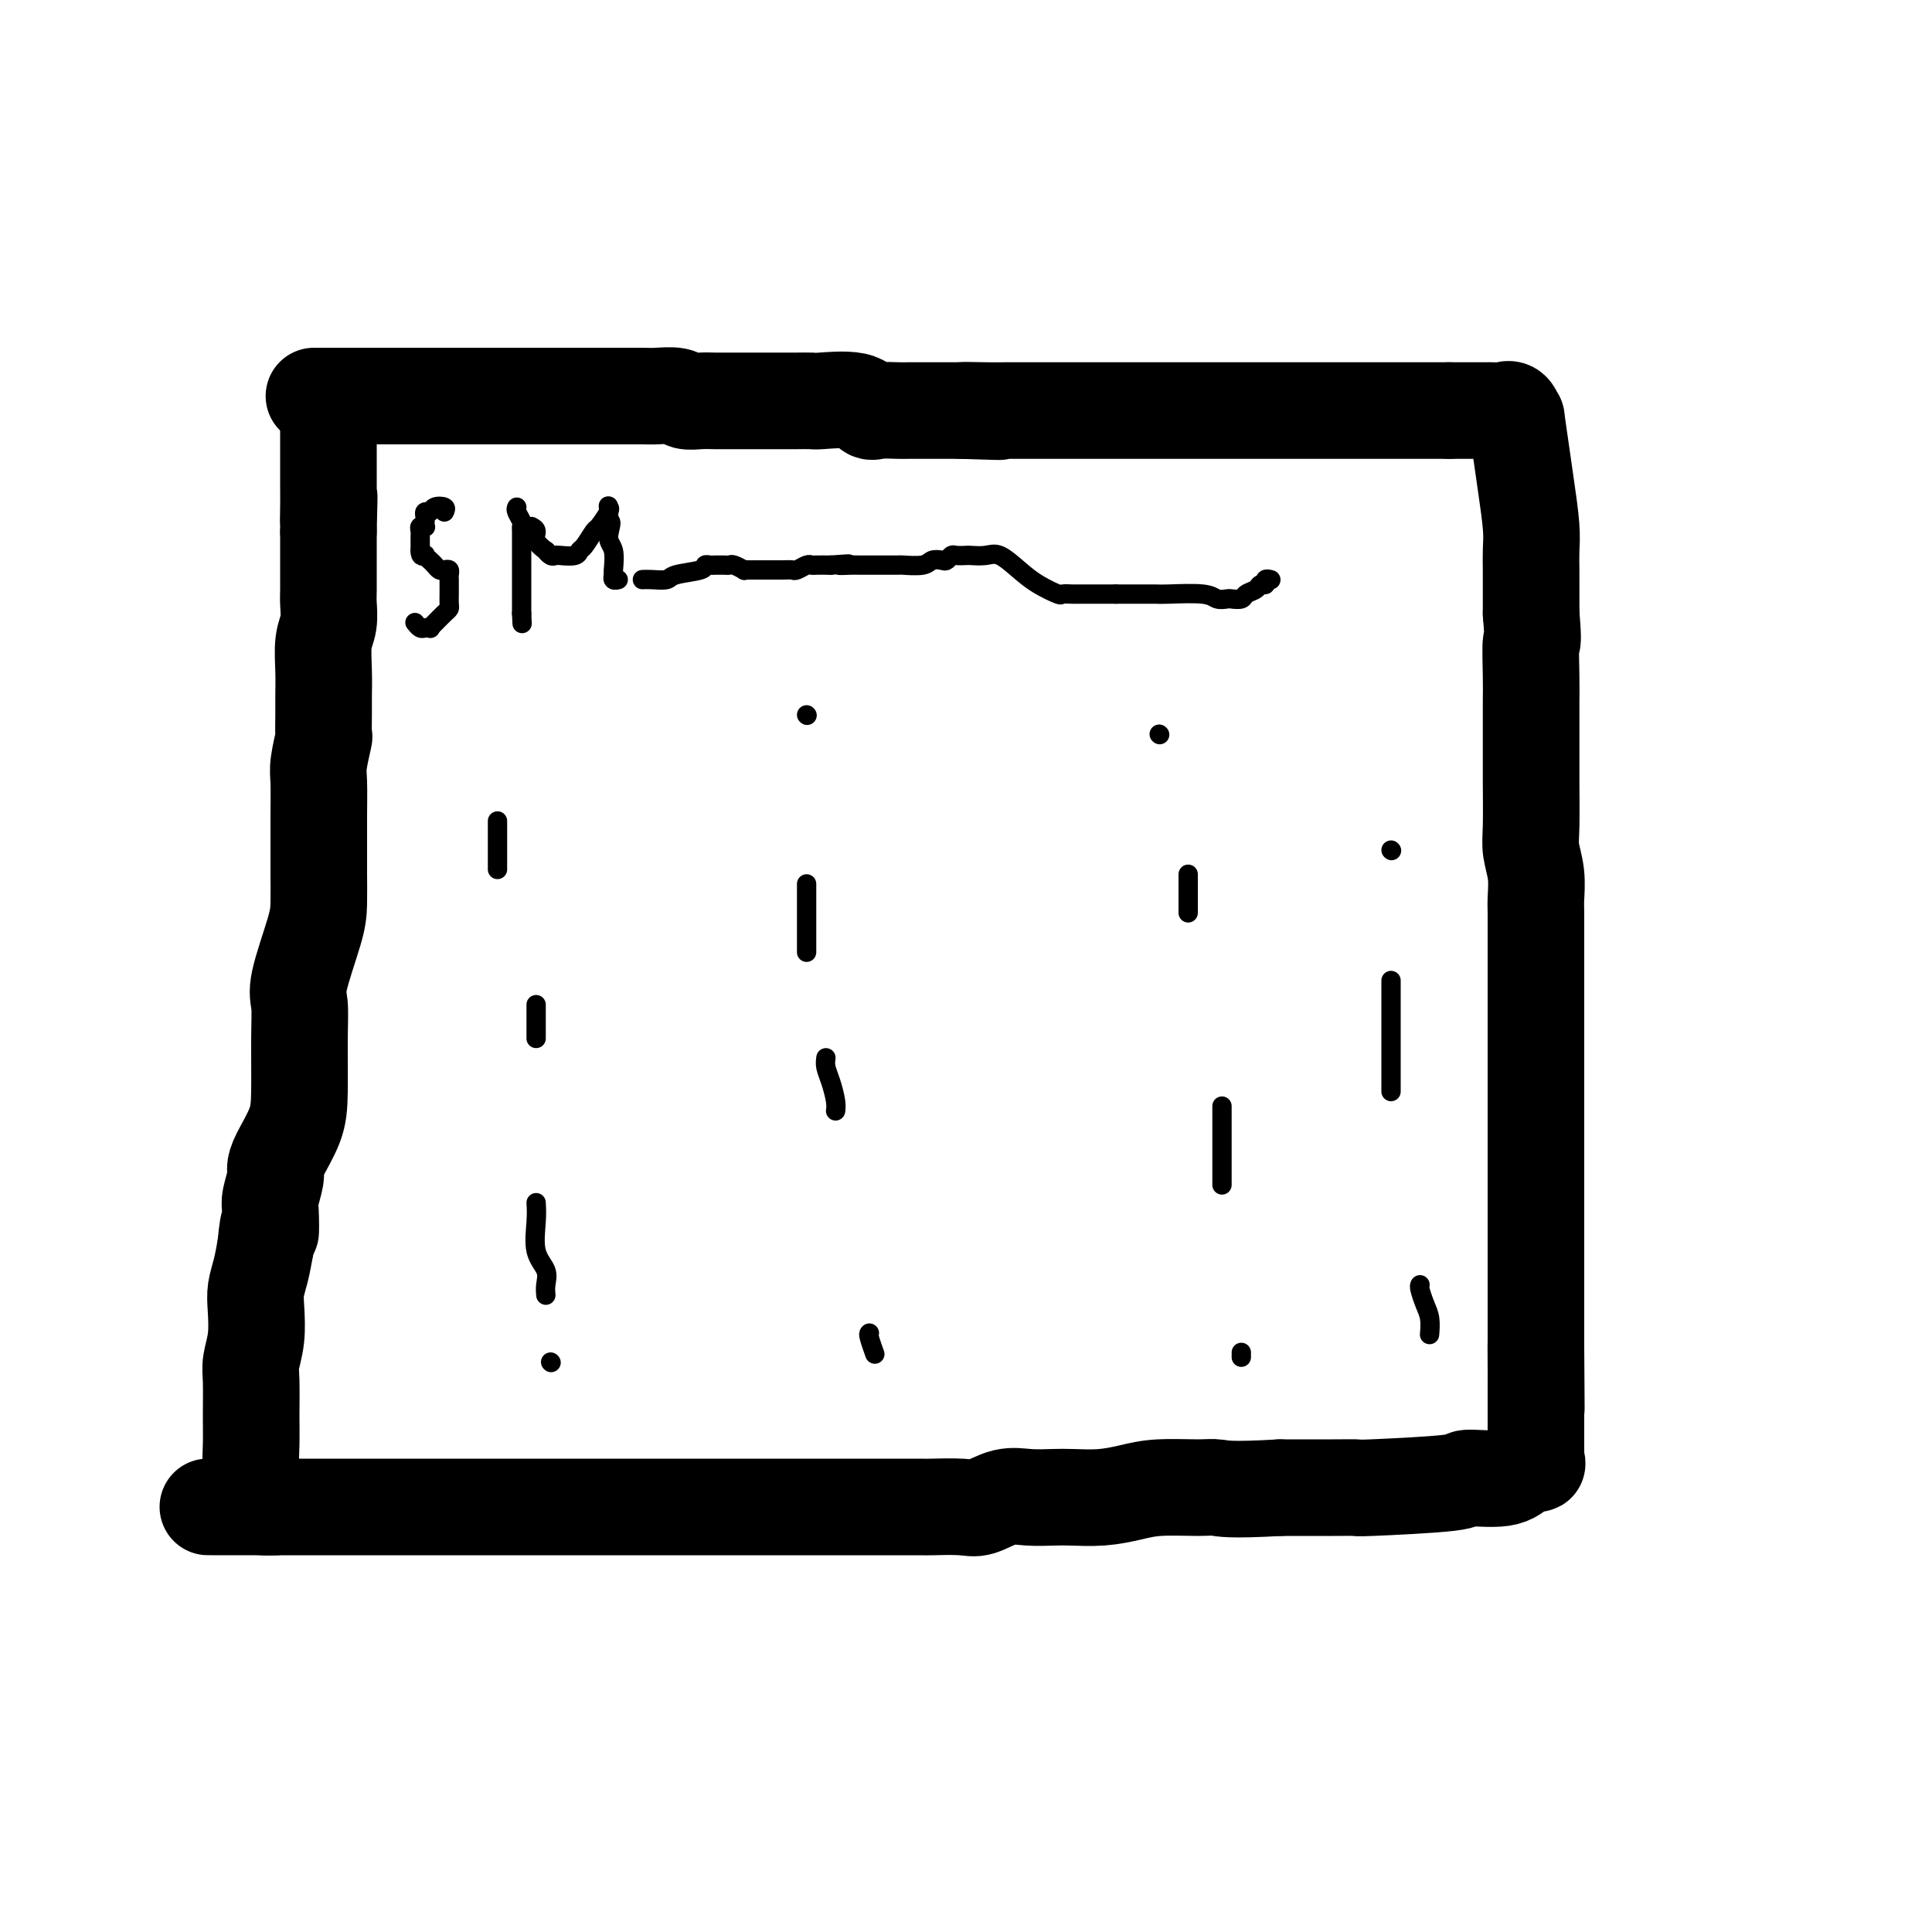
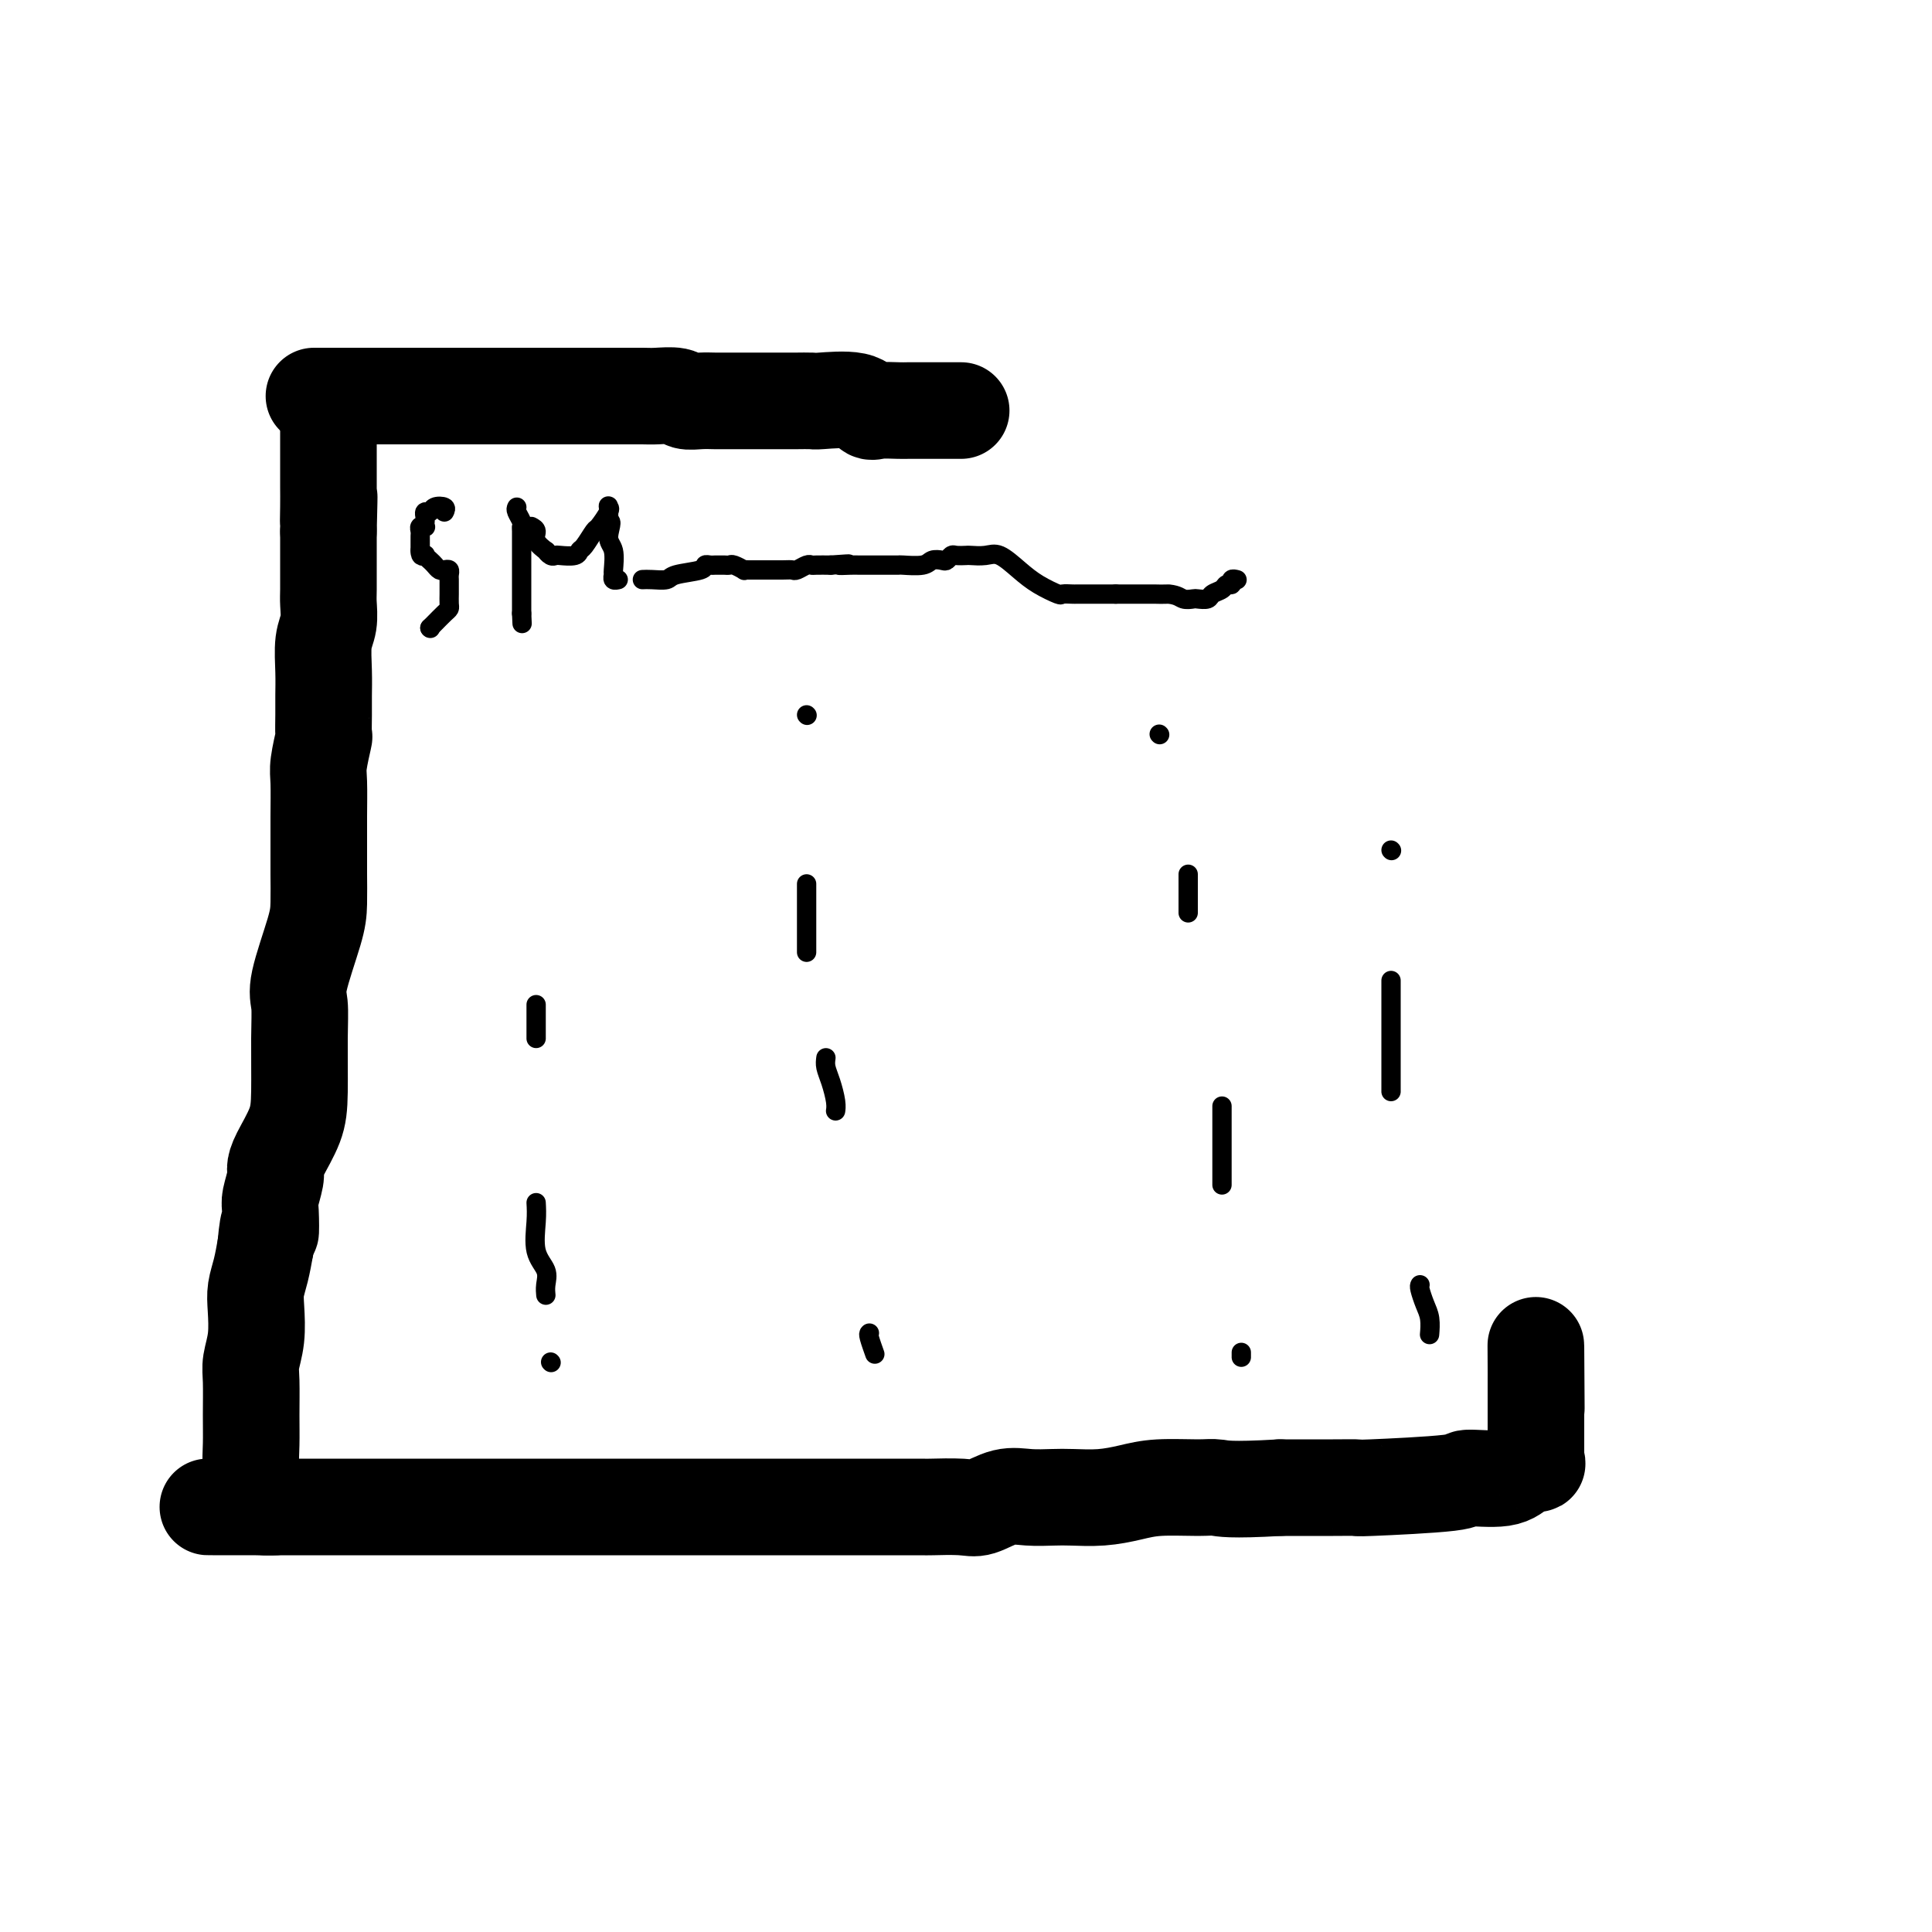
<svg xmlns="http://www.w3.org/2000/svg" viewBox="0 0 400 400" version="1.1">
  <g fill="none" stroke="#000000" stroke-width="20" stroke-linecap="round" stroke-linejoin="round">
    <path d="M65,82c0.524,0.000 1.049,0.000 2,0c0.951,0.000 2.329,0.000 3,0c0.671,-0.000 0.634,0.000 1,0c0.366,0.000 1.134,0.000 2,0c0.866,0.000 1.831,0.000 3,0c1.169,0.000 2.544,-0.000 4,0c1.456,0.000 2.995,0.000 4,0c1.005,0.000 1.475,0.000 2,0c0.525,0.000 1.103,0.000 2,0c0.897,0.000 2.113,0.000 3,0c0.887,0.000 1.445,0.000 2,0c0.555,0.000 1.106,0.000 2,0c0.894,0.000 2.129,0.000 3,0c0.871,0.000 1.378,0.000 2,0c0.622,0.000 1.360,0.000 2,0c0.640,0.000 1.183,-0.000 2,0c0.817,0.000 1.909,0.000 3,0" />
    <path d="M107,82c7.321,0.000 4.624,0.000 4,0c-0.624,-0.000 0.824,-0.000 2,0c1.176,0.000 2.081,0.000 3,0c0.919,-0.000 1.853,-0.000 3,0c1.147,0.000 2.507,0.000 4,0c1.493,-0.000 3.118,-0.001 4,0c0.882,0.001 1.023,0.004 2,0c0.977,-0.004 2.792,-0.015 4,0c1.208,0.015 1.808,0.057 3,0c1.192,-0.057 2.976,-0.211 4,0c1.024,0.211 1.290,0.789 2,1c0.710,0.211 1.865,0.057 3,0c1.135,-0.057 2.251,-0.015 3,0c0.749,0.015 1.130,0.004 2,0c0.870,-0.004 2.230,-0.001 3,0c0.770,0.001 0.949,0.000 2,0c1.051,-0.000 2.972,-0.000 4,0c1.028,0.000 1.163,0.001 2,0c0.837,-0.001 2.378,-0.002 3,0c0.622,0.002 0.327,0.008 1,0c0.673,-0.008 2.314,-0.030 3,0c0.686,0.030 0.418,0.113 2,0c1.582,-0.113 5.014,-0.423 7,0c1.986,0.423 2.527,1.577 3,2c0.473,0.423 0.879,0.113 2,0c1.121,-0.113 2.957,-0.030 4,0c1.043,0.030 1.293,0.008 2,0c0.707,-0.008 1.870,-0.002 3,0c1.130,0.002 2.227,0.001 3,0c0.773,-0.001 1.221,-0.000 2,0c0.779,0.000 1.890,0.000 3,0" />
-     <path d="M199,85c14.566,0.464 4.981,0.124 2,0c-2.981,-0.124 0.643,-0.033 3,0c2.357,0.033 3.448,0.009 4,0c0.552,-0.009 0.564,-0.002 2,0c1.436,0.002 4.295,0.001 6,0c1.705,-0.001 2.255,-0.000 3,0c0.745,0.000 1.684,0.000 3,0c1.316,-0.000 3.008,-0.000 4,0c0.992,0.000 1.285,0.000 2,0c0.715,-0.000 1.854,-0.000 3,0c1.146,0.000 2.301,0.000 3,0c0.699,-0.000 0.944,-0.000 2,0c1.056,0.000 2.925,0.000 4,0c1.075,-0.000 1.356,-0.000 2,0c0.644,0.000 1.653,0.000 3,0c1.347,-0.000 3.034,-0.000 5,0c1.966,0.000 4.210,0.000 5,0c0.790,-0.000 0.126,-0.000 2,0c1.874,0.000 6.285,0.000 9,0c2.715,-0.000 3.733,-0.000 5,0c1.267,0.000 2.781,0.000 4,0c1.219,-0.000 2.142,-0.000 3,0c0.858,0.000 1.651,0.000 2,0c0.349,-0.000 0.253,-0.000 1,0c0.747,0.000 2.338,0.000 3,0c0.662,0.000 0.397,-0.000 1,0c0.603,0.000 2.076,0.000 3,0c0.924,0.000 1.299,-0.000 2,0c0.701,0.000 1.727,0.000 3,0c1.273,0.000 2.792,-0.000 4,0c1.208,0.000 2.104,0.000 3,0" />
-     <path d="M300,85c16.191,-0.000 6.169,-0.000 3,0c-3.169,0.000 0.516,0.001 2,0c1.484,-0.001 0.768,-0.003 1,0c0.232,0.003 1.411,0.010 2,0c0.589,-0.010 0.588,-0.036 1,0c0.412,0.036 1.238,0.136 2,0c0.762,-0.136 1.461,-0.508 2,0c0.539,0.508 0.919,1.896 1,2c0.081,0.104 -0.136,-1.074 0,0c0.136,1.074 0.625,4.402 1,7c0.375,2.598 0.636,4.468 1,7c0.364,2.532 0.829,5.727 1,8c0.171,2.273 0.046,3.626 0,5c-0.046,1.374 -0.012,2.770 0,4c0.012,1.230 0.003,2.293 0,3c-0.003,0.707 -0.001,1.059 0,2c0.001,0.941 0.000,2.470 0,4" />
-     <path d="M317,127c0.619,7.502 0.166,5.258 0,6c-0.166,0.742 -0.045,4.469 0,7c0.045,2.531 0.012,3.867 0,5c-0.012,1.133 -0.004,2.062 0,4c0.004,1.938 0.005,4.884 0,7c-0.005,2.116 -0.015,3.403 0,6c0.015,2.597 0.057,6.504 0,9c-0.057,2.496 -0.211,3.581 0,5c0.211,1.419 0.789,3.171 1,5c0.211,1.829 0.057,3.733 0,5c-0.057,1.267 -0.015,1.896 0,3c0.015,1.104 0.004,2.685 0,4c-0.004,1.315 -0.001,2.366 0,4c0.001,1.634 0.000,3.853 0,5c-0.000,1.147 -0.000,1.224 0,3c0.000,1.776 0.000,5.251 0,7c-0.000,1.749 -0.000,1.771 0,3c0.000,1.229 0.000,3.665 0,6c-0.000,2.335 -0.000,4.569 0,7c0.000,2.431 0.000,5.058 0,7c-0.000,1.942 -0.000,3.198 0,5c0.000,1.802 0.000,4.148 0,6c-0.000,1.852 -0.000,3.209 0,5c0.000,1.791 0.000,4.014 0,6c-0.000,1.986 -0.000,3.734 0,5c0.000,1.266 0.000,2.050 0,3c-0.000,0.950 -0.000,2.067 0,3c0.000,0.933 0.000,1.683 0,3c-0.000,1.317 -0.000,3.201 0,4c0.000,0.799 0.000,0.514 0,1c-0.000,0.486 -0.000,1.743 0,3" />
    <path d="M318,279c0.155,23.872 0.041,7.551 0,2c-0.041,-5.551 -0.011,-0.333 0,2c0.011,2.333 0.003,1.782 0,2c-0.003,0.218 -0.001,1.205 0,2c0.001,0.795 0.000,1.397 0,2c-0.000,0.603 0.000,1.208 0,2c-0.000,0.792 -0.001,1.771 0,3c0.001,1.229 0.003,2.707 0,4c-0.003,1.293 -0.010,2.401 0,3c0.010,0.599 0.037,0.690 0,1c-0.037,0.310 -0.138,0.839 0,1c0.138,0.161 0.514,-0.045 0,0c-0.514,0.045 -1.919,0.342 -3,1c-1.081,0.658 -1.838,1.679 -4,2c-2.162,0.321 -5.728,-0.058 -7,0c-1.272,0.058 -0.250,0.551 -4,1c-3.750,0.449 -12.273,0.852 -16,1c-3.727,0.148 -2.657,0.040 -3,0c-0.343,-0.040 -2.098,-0.011 -5,0c-2.902,0.011 -6.951,0.006 -11,0" />
    <path d="M265,308c-10.546,0.616 -11.911,0.155 -13,0c-1.089,-0.155 -1.901,-0.003 -4,0c-2.099,0.003 -5.484,-0.143 -8,0c-2.516,0.143 -4.164,0.575 -6,1c-1.836,0.425 -3.862,0.844 -6,1c-2.138,0.156 -4.389,0.049 -6,0c-1.611,-0.049 -2.581,-0.041 -4,0c-1.419,0.041 -3.289,0.116 -5,0c-1.711,-0.116 -3.265,-0.423 -5,0c-1.735,0.423 -3.650,1.578 -5,2c-1.350,0.422 -2.135,0.113 -4,0c-1.865,-0.113 -4.809,-0.030 -6,0c-1.191,0.030 -0.630,0.008 -3,0c-2.370,-0.008 -7.672,-0.002 -11,0c-3.328,0.002 -4.681,0.001 -6,0c-1.319,-0.001 -2.605,-0.000 -5,0c-2.395,0.000 -5.900,0.000 -8,0c-2.100,-0.000 -2.796,-0.000 -4,0c-1.204,0.000 -2.916,0.000 -5,0c-2.084,-0.000 -4.541,-0.000 -7,0c-2.459,0.000 -4.922,0.000 -7,0c-2.078,-0.000 -3.771,-0.000 -6,0c-2.229,0.000 -4.993,0.000 -7,0c-2.007,-0.000 -3.257,-0.000 -6,0c-2.743,0.000 -6.981,0.000 -10,0c-3.019,-0.000 -4.820,-0.000 -8,0c-3.180,0.000 -7.739,0.000 -11,0c-3.261,-0.000 -5.225,-0.000 -9,0c-3.775,0.000 -9.363,0.000 -13,0c-3.637,-0.000 -5.325,-0.000 -7,0c-1.675,0.000 -3.338,0.000 -5,0" />
    <path d="M55,312c-23.063,-0.007 -6.719,-0.023 -1,0c5.719,0.023 0.815,0.087 -1,0c-1.815,-0.087 -0.539,-0.323 0,-1c0.539,-0.677 0.341,-1.795 0,-3c-0.341,-1.205 -0.824,-2.499 -1,-4c-0.176,-1.501 -0.043,-3.211 0,-5c0.043,-1.789 -0.002,-3.658 0,-6c0.002,-2.342 0.052,-5.158 0,-7c-0.052,-1.842 -0.207,-2.711 0,-4c0.207,-1.289 0.777,-2.997 1,-5c0.223,-2.003 0.101,-4.300 0,-6c-0.101,-1.700 -0.181,-2.804 0,-4c0.181,-1.196 0.623,-2.485 1,-4c0.377,-1.515 0.688,-3.258 1,-5" />
    <path d="M55,258c0.686,-7.586 0.902,-3.551 1,-3c0.098,0.551 0.080,-2.381 0,-4c-0.080,-1.619 -0.221,-1.926 0,-3c0.221,-1.074 0.806,-2.914 1,-4c0.194,-1.086 -0.001,-1.419 0,-2c0.001,-0.581 0.197,-1.412 1,-3c0.803,-1.588 2.212,-3.934 3,-6c0.788,-2.066 0.953,-3.851 1,-7c0.047,-3.149 -0.026,-7.663 0,-11c0.026,-3.337 0.151,-5.499 0,-7c-0.151,-1.501 -0.576,-2.341 0,-5c0.576,-2.659 2.154,-7.136 3,-10c0.846,-2.864 0.959,-4.114 1,-6c0.041,-1.886 0.011,-4.406 0,-6c-0.011,-1.594 -0.004,-2.262 0,-3c0.004,-0.738 0.005,-1.547 0,-3c-0.005,-1.453 -0.015,-3.549 0,-6c0.015,-2.451 0.057,-5.257 0,-7c-0.057,-1.743 -0.211,-2.422 0,-4c0.211,-1.578 0.789,-4.054 1,-5c0.211,-0.946 0.056,-0.360 0,-1c-0.056,-0.640 -0.011,-2.505 0,-4c0.011,-1.495 -0.011,-2.620 0,-4c0.011,-1.380 0.056,-3.014 0,-5c-0.056,-1.986 -0.211,-4.325 0,-6c0.211,-1.675 0.789,-2.688 1,-4c0.211,-1.312 0.057,-2.923 0,-4c-0.057,-1.077 -0.015,-1.618 0,-3c0.015,-1.382 0.004,-3.603 0,-5c-0.004,-1.397 -0.001,-1.971 0,-3c0.001,-1.029 0.001,-2.515 0,-4" />
    <path d="M68,110c0.309,-12.523 0.083,-5.331 0,-3c-0.083,2.331 -0.022,-0.201 0,-2c0.022,-1.799 0.006,-2.867 0,-4c-0.006,-1.133 -0.002,-2.332 0,-4c0.002,-1.668 0.000,-3.806 0,-5c-0.000,-1.194 -0.000,-1.444 0,-2c0.000,-0.556 0.000,-1.419 0,-2c-0.000,-0.581 -0.000,-0.880 0,-1c0.000,-0.120 0.000,-0.060 0,0" />
  </g>
  <g fill="none" stroke="#000000" stroke-width="4" stroke-linecap="round" stroke-linejoin="round">
    <path d="M92,106c0.204,-0.391 0.409,-0.781 0,-1c-0.409,-0.219 -1.430,-0.266 -2,0c-0.570,0.266 -0.689,0.846 -1,1c-0.311,0.154 -0.814,-0.116 -1,0c-0.186,0.116 -0.054,0.619 0,1c0.054,0.381 0.028,0.641 0,1c-0.028,0.359 -0.060,0.817 0,1c0.060,0.183 0.212,0.090 0,0c-0.212,-0.090 -0.789,-0.179 -1,0c-0.211,0.179 -0.057,0.625 0,1c0.057,0.375 0.015,0.678 0,1c-0.015,0.322 -0.004,0.664 0,1c0.004,0.336 0.001,0.668 0,1c-0.001,0.332 -0.001,0.666 0,1" />
    <path d="M87,114c-0.070,1.477 0.755,1.170 1,1c0.245,-0.170 -0.089,-0.203 0,0c0.089,0.203 0.602,0.642 1,1c0.398,0.358 0.681,0.635 1,1c0.319,0.365 0.674,0.819 1,1c0.326,0.181 0.623,0.090 1,0c0.377,-0.090 0.833,-0.179 1,0c0.167,0.179 0.045,0.624 0,1c-0.045,0.376 -0.012,0.682 0,1c0.012,0.318 0.004,0.649 0,1c-0.004,0.351 -0.003,0.723 0,1c0.003,0.277 0.008,0.459 0,1c-0.008,0.541 -0.030,1.441 0,2c0.030,0.559 0.113,0.777 0,1c-0.113,0.223 -0.422,0.452 -1,1c-0.578,0.548 -1.425,1.417 -2,2c-0.575,0.583 -0.879,0.881 -1,1c-0.121,0.119 -0.061,0.060 0,0" />
    <path d="M89,130c0.000,0.000 0.100,0.100 0.1,0.1" />
-     <path d="M89,130c-0.339,-0.030 -0.679,-0.060 -1,0c-0.321,0.060 -0.625,0.208 -1,0c-0.375,-0.208 -0.821,-0.774 -1,-1c-0.179,-0.226 -0.089,-0.113 0,0" />
    <path d="M107,105c-0.113,0.224 -0.226,0.449 0,1c0.226,0.551 0.793,1.429 1,2c0.207,0.571 0.056,0.836 0,1c-0.056,0.164 -0.015,0.228 0,1c0.015,0.772 0.004,2.254 0,3c-0.004,0.746 -0.001,0.758 0,1c0.001,0.242 0.000,0.716 0,1c-0.000,0.284 -0.000,0.378 0,1c0.000,0.622 0.000,1.771 0,2c-0.000,0.229 -0.000,-0.461 0,0c0.000,0.461 0.000,2.072 0,3c-0.000,0.928 -0.000,1.173 0,2c0.000,0.827 0.000,2.236 0,3c-0.000,0.764 -0.000,0.882 0,1" />
    <path d="M108,127c0.167,3.667 0.083,1.833 0,0" />
    <path d="M110,109c0.485,0.259 0.970,0.518 1,1c0.030,0.482 -0.395,1.187 0,2c0.395,0.813 1.609,1.734 2,2c0.391,0.266 -0.043,-0.124 0,0c0.043,0.124 0.561,0.762 1,1c0.439,0.238 0.799,0.077 1,0c0.201,-0.077 0.243,-0.070 1,0c0.757,0.070 2.229,0.204 3,0c0.771,-0.204 0.841,-0.745 1,-1c0.159,-0.255 0.407,-0.226 1,-1c0.593,-0.774 1.532,-2.353 2,-3c0.468,-0.647 0.465,-0.361 1,-1c0.535,-0.639 1.607,-2.202 2,-3c0.393,-0.798 0.106,-0.830 0,-1c-0.106,-0.170 -0.030,-0.477 0,0c0.030,0.477 0.015,1.739 0,3" />
    <path d="M126,108c1.022,-0.524 0.077,1.667 0,3c-0.077,1.333 0.715,1.807 1,3c0.285,1.193 0.063,3.104 0,4c-0.063,0.896 0.035,0.776 0,1c-0.035,0.224 -0.202,0.791 0,1c0.202,0.209 0.772,0.060 1,0c0.228,-0.060 0.114,-0.030 0,0" />
    <path d="M133,120c0.527,-0.024 1.055,-0.049 2,0c0.945,0.049 2.309,0.171 3,0c0.691,-0.171 0.710,-0.634 2,-1c1.290,-0.366 3.851,-0.634 5,-1c1.149,-0.366 0.885,-0.830 1,-1c0.115,-0.170 0.608,-0.045 1,0c0.392,0.045 0.681,0.011 1,0c0.319,-0.011 0.668,0.001 1,0c0.332,-0.001 0.649,-0.014 1,0c0.351,0.014 0.738,0.056 1,0c0.262,-0.056 0.399,-0.211 1,0c0.601,0.211 1.668,0.789 2,1c0.332,0.211 -0.070,0.057 0,0c0.070,-0.057 0.610,-0.015 1,0c0.390,0.015 0.628,0.005 1,0c0.372,-0.005 0.877,-0.005 2,0c1.123,0.005 2.865,0.015 4,0c1.135,-0.015 1.665,-0.057 2,0c0.335,0.057 0.477,0.211 1,0c0.523,-0.211 1.429,-0.789 2,-1c0.571,-0.211 0.808,-0.057 1,0c0.192,0.057 0.341,0.016 1,0c0.659,-0.016 1.830,-0.008 3,0" />
    <path d="M172,117c6.385,-0.464 2.848,-0.124 2,0c-0.848,0.124 0.994,0.033 2,0c1.006,-0.033 1.177,-0.009 2,0c0.823,0.009 2.298,0.002 3,0c0.702,-0.002 0.633,0.000 1,0c0.367,-0.000 1.172,-0.004 2,0c0.828,0.004 1.679,0.015 2,0c0.321,-0.015 0.113,-0.056 1,0c0.887,0.056 2.868,0.207 4,0c1.132,-0.207 1.415,-0.774 2,-1c0.585,-0.226 1.470,-0.113 2,0c0.530,0.113 0.704,0.226 1,0c0.296,-0.226 0.716,-0.792 1,-1c0.284,-0.208 0.434,-0.058 1,0c0.566,0.058 1.547,0.024 2,0c0.453,-0.024 0.377,-0.039 1,0c0.623,0.039 1.943,0.134 3,0c1.057,-0.134 1.851,-0.495 3,0c1.149,0.495 2.655,1.845 4,3c1.345,1.155 2.530,2.113 4,3c1.470,0.887 3.224,1.702 4,2c0.776,0.298 0.575,0.080 1,0c0.425,-0.080 1.476,-0.021 2,0c0.524,0.021 0.521,0.006 1,0c0.479,-0.006 1.442,-0.002 2,0c0.558,0.002 0.713,0.000 1,0c0.287,-0.000 0.706,-0.000 1,0c0.294,0.000 0.464,0.000 1,0c0.536,-0.000 1.439,-0.000 2,0c0.561,0.000 0.781,0.000 1,0" />
-     <path d="M231,123c1.731,0.000 0.059,0.000 0,0c-0.059,-0.000 1.497,-0.001 2,0c0.503,0.001 -0.045,0.004 1,0c1.045,-0.004 3.685,-0.015 5,0c1.315,0.015 1.307,0.056 3,0c1.693,-0.056 5.088,-0.210 7,0c1.912,0.210 2.343,0.785 3,1c0.657,0.215 1.542,0.069 2,0c0.458,-0.069 0.490,-0.061 1,0c0.510,0.061 1.500,0.175 2,0c0.500,-0.175 0.511,-0.639 1,-1c0.489,-0.361 1.455,-0.619 2,-1c0.545,-0.381 0.668,-0.887 1,-1c0.332,-0.113 0.872,0.166 1,0c0.128,-0.166 -0.158,-0.775 0,-1c0.158,-0.225 0.759,-0.064 1,0c0.241,0.064 0.120,0.032 0,0" />
-     <path d="M103,171c0.000,-0.889 0.000,-1.778 0,0c0.000,1.778 0.000,6.222 0,8c-0.000,1.778 0.000,0.889 0,0" />
+     <path d="M231,123c1.731,0.000 0.059,0.000 0,0c-0.059,-0.000 1.497,-0.001 2,0c0.503,0.001 -0.045,0.004 1,0c1.045,-0.004 3.685,-0.015 5,0c1.315,0.015 1.307,0.056 3,0c1.912,0.210 2.343,0.785 3,1c0.657,0.215 1.542,0.069 2,0c0.458,-0.069 0.490,-0.061 1,0c0.510,0.061 1.500,0.175 2,0c0.500,-0.175 0.511,-0.639 1,-1c0.489,-0.361 1.455,-0.619 2,-1c0.545,-0.381 0.668,-0.887 1,-1c0.332,-0.113 0.872,0.166 1,0c0.128,-0.166 -0.158,-0.775 0,-1c0.158,-0.225 0.759,-0.064 1,0c0.241,0.064 0.120,0.032 0,0" />
    <path d="M111,208c0.000,0.671 0.000,1.343 0,2c0.000,0.657 -0.000,1.300 0,2c0.000,0.700 0.000,1.458 0,2c0.000,0.542 0.000,0.869 0,1c-0.000,0.131 0.000,0.065 0,0" />
    <path d="M111,249c0.061,1.112 0.121,2.225 0,4c-0.121,1.775 -0.425,4.213 0,6c0.425,1.787 1.578,2.922 2,4c0.422,1.078 0.114,2.098 0,3c-0.114,0.902 -0.032,1.686 0,2c0.032,0.314 0.016,0.157 0,0" />
    <path d="M114,282c0.000,0.000 0.100,0.100 0.1,0.1" />
    <path d="M167,148c0.000,0.000 0.100,0.100 0.1,0.1" />
    <path d="M167,183c0.000,1.735 0.000,3.470 0,5c0.000,1.530 0.000,2.853 0,4c0.000,1.147 0.000,2.116 0,3c0.000,0.884 0.000,1.681 0,2c0.000,0.319 0.000,0.159 0,0" />
    <path d="M171,219c-0.083,0.611 -0.166,1.222 0,2c0.166,0.778 0.581,1.724 1,3c0.419,1.276 0.844,2.882 1,4c0.156,1.118 0.045,1.748 0,2c-0.045,0.252 -0.022,0.126 0,0" />
    <path d="M180,276c-0.111,0.089 -0.222,0.178 0,1c0.222,0.822 0.778,2.378 1,3c0.222,0.622 0.111,0.311 0,0" />
    <path d="M240,152c0.000,0.000 0.100,0.100 0.1,0.1" />
    <path d="M246,181c0.000,1.094 0.000,2.188 0,3c0.000,0.812 0.000,1.341 0,2c0.000,0.659 0.000,1.447 0,2c-0.000,0.553 0.000,0.872 0,1c0.000,0.128 0.000,0.064 0,0" />
    <path d="M253,229c0.000,1.078 0.000,2.156 0,3c0.000,0.844 0.000,1.453 0,3c0.000,1.547 0.000,4.032 0,6c-0.000,1.968 -0.000,3.419 0,4c0.000,0.581 0.000,0.290 0,0" />
    <path d="M257,280c0.000,0.417 0.000,0.833 0,1c0.000,0.167 0.000,0.083 0,0" />
    <path d="M288,176c0.000,0.000 0.100,0.100 0.1,0.1" />
    <path d="M288,203c0.000,0.765 0.000,1.529 0,3c0.000,1.471 0.000,3.648 0,6c0.000,2.352 0.000,4.878 0,7c0.000,2.122 0.000,3.841 0,5c0.000,1.159 0.000,1.760 0,2c0.000,0.240 0.000,0.120 0,0" />
    <path d="M294,266c-0.083,0.150 -0.166,0.300 0,1c0.166,0.700 0.581,1.951 1,3c0.419,1.049 0.844,1.898 1,3c0.156,1.102 0.045,2.458 0,3c-0.045,0.542 -0.022,0.271 0,0" />
    <path d="M302,300c0.422,1.356 0.844,2.711 1,4c0.156,1.289 0.044,2.511 0,3c-0.044,0.489 -0.022,0.244 0,0" />
  </g>
</svg>